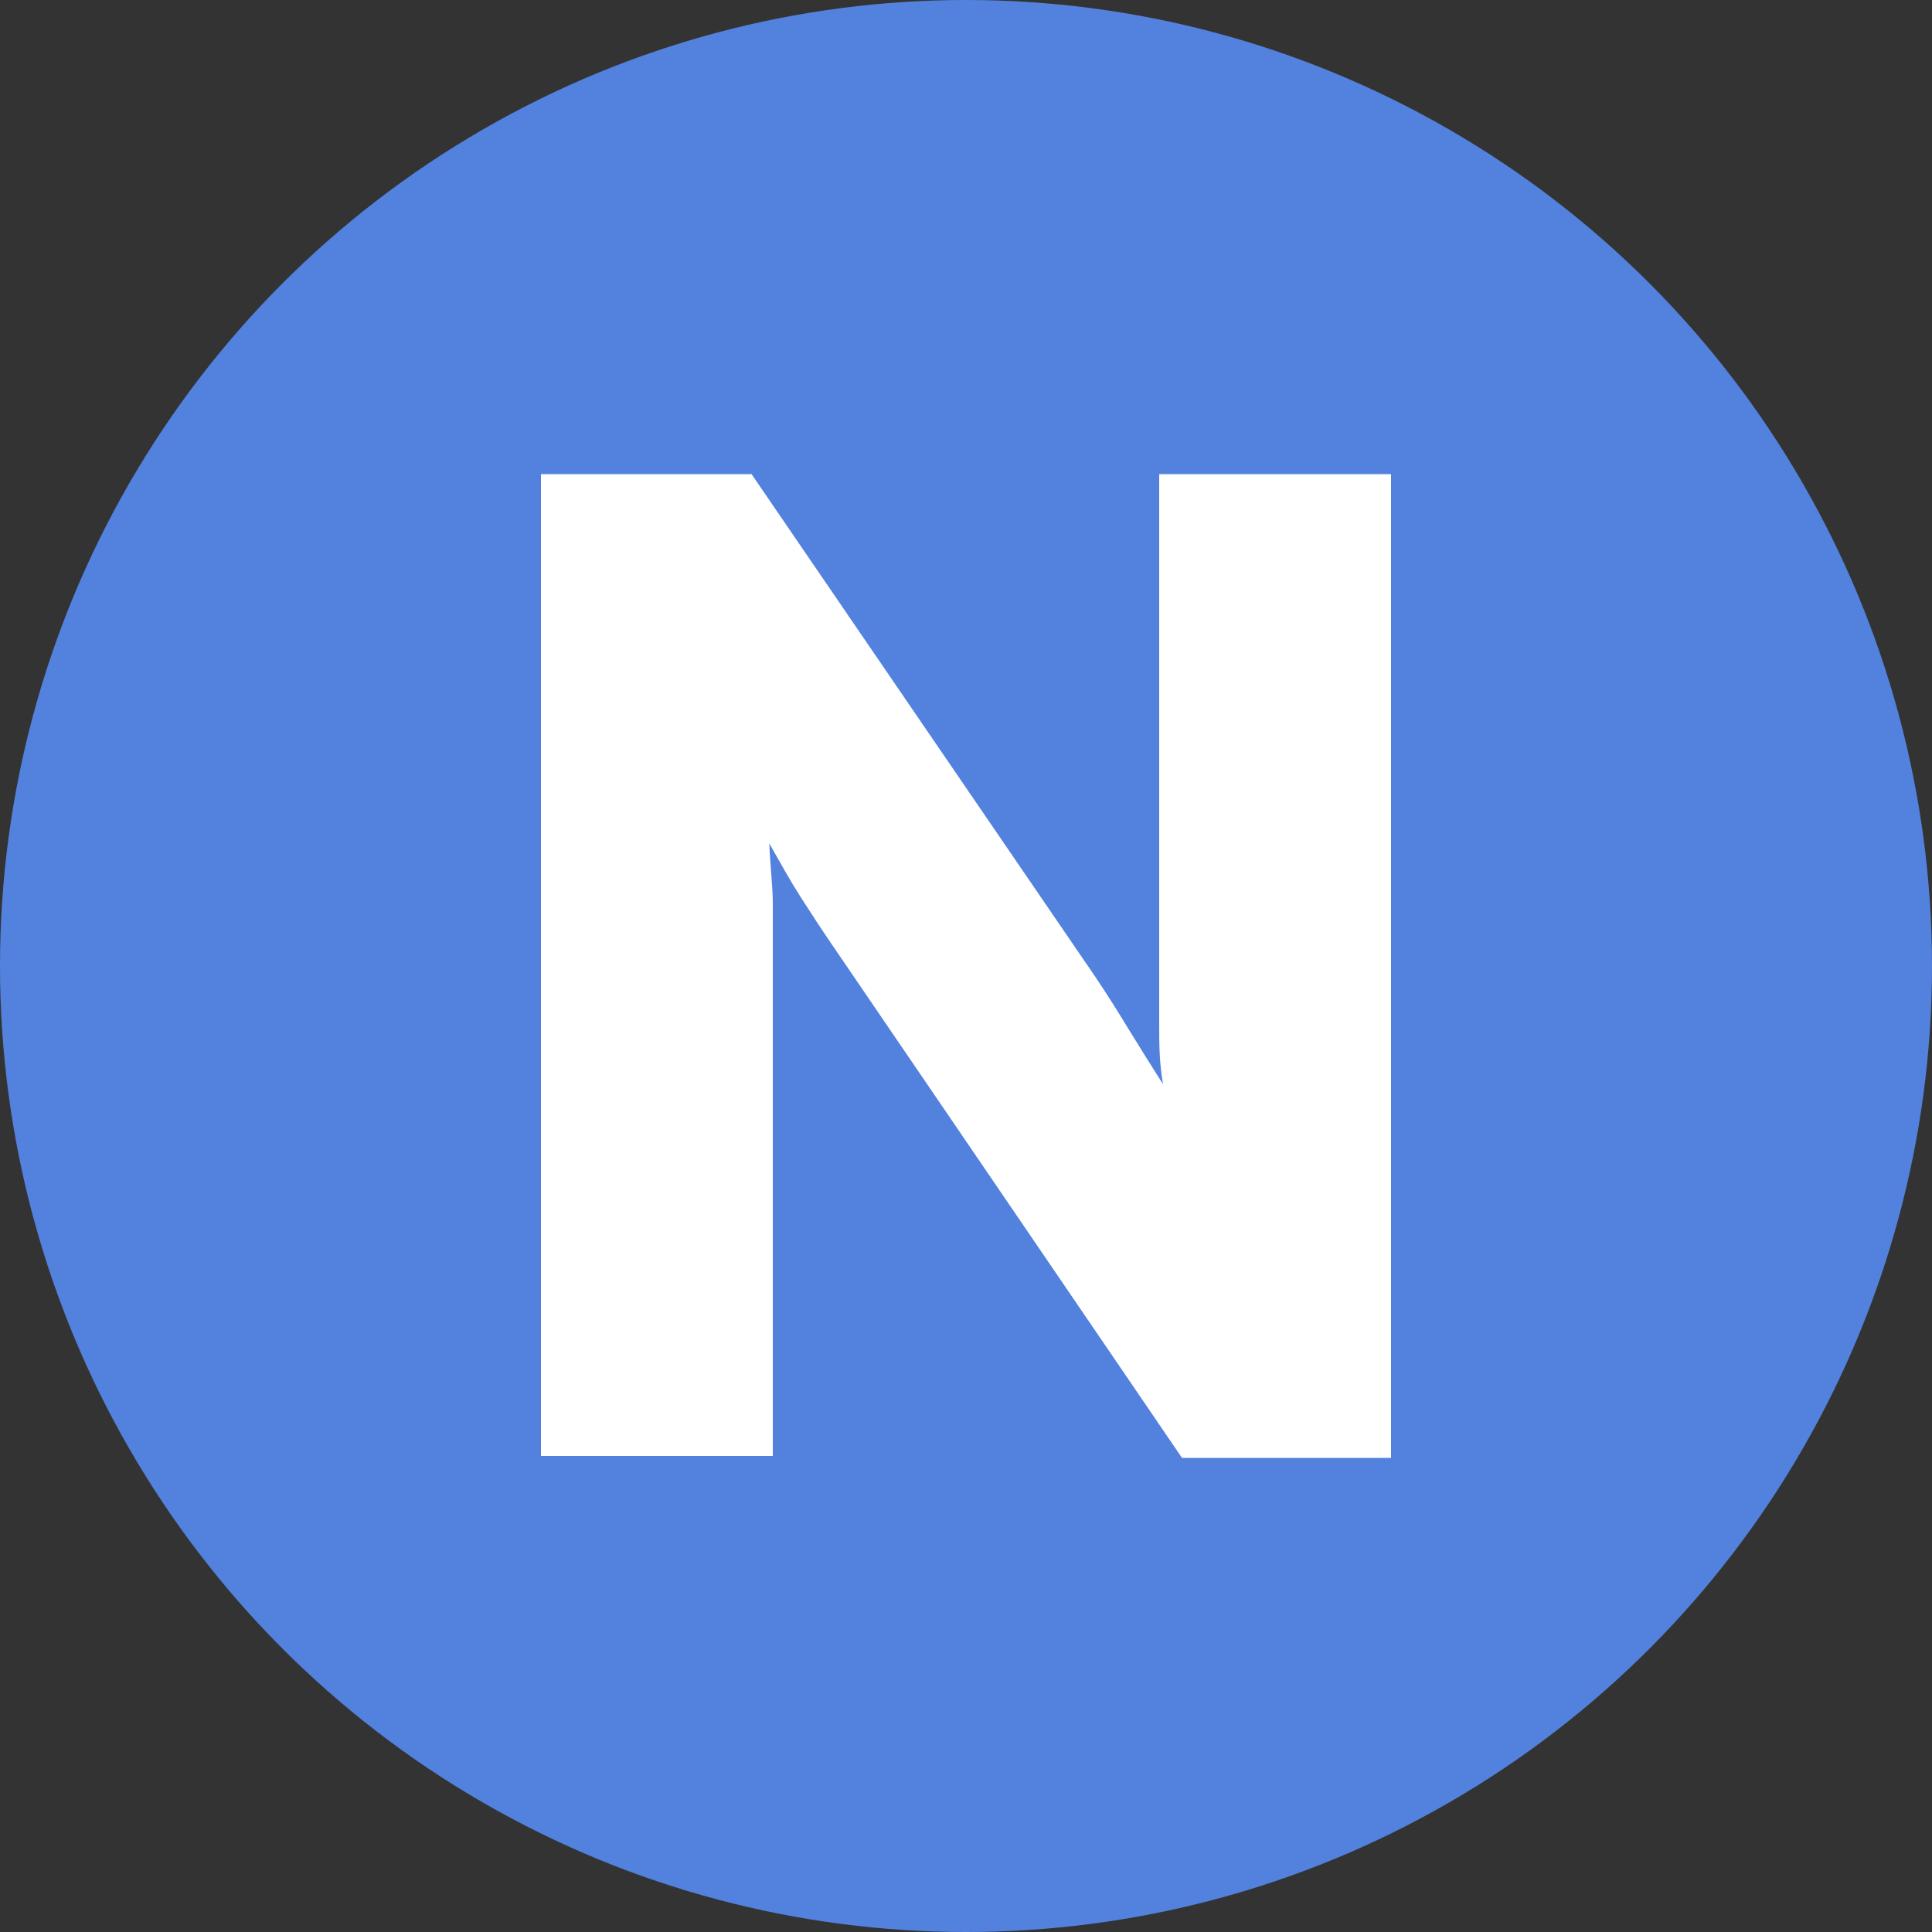
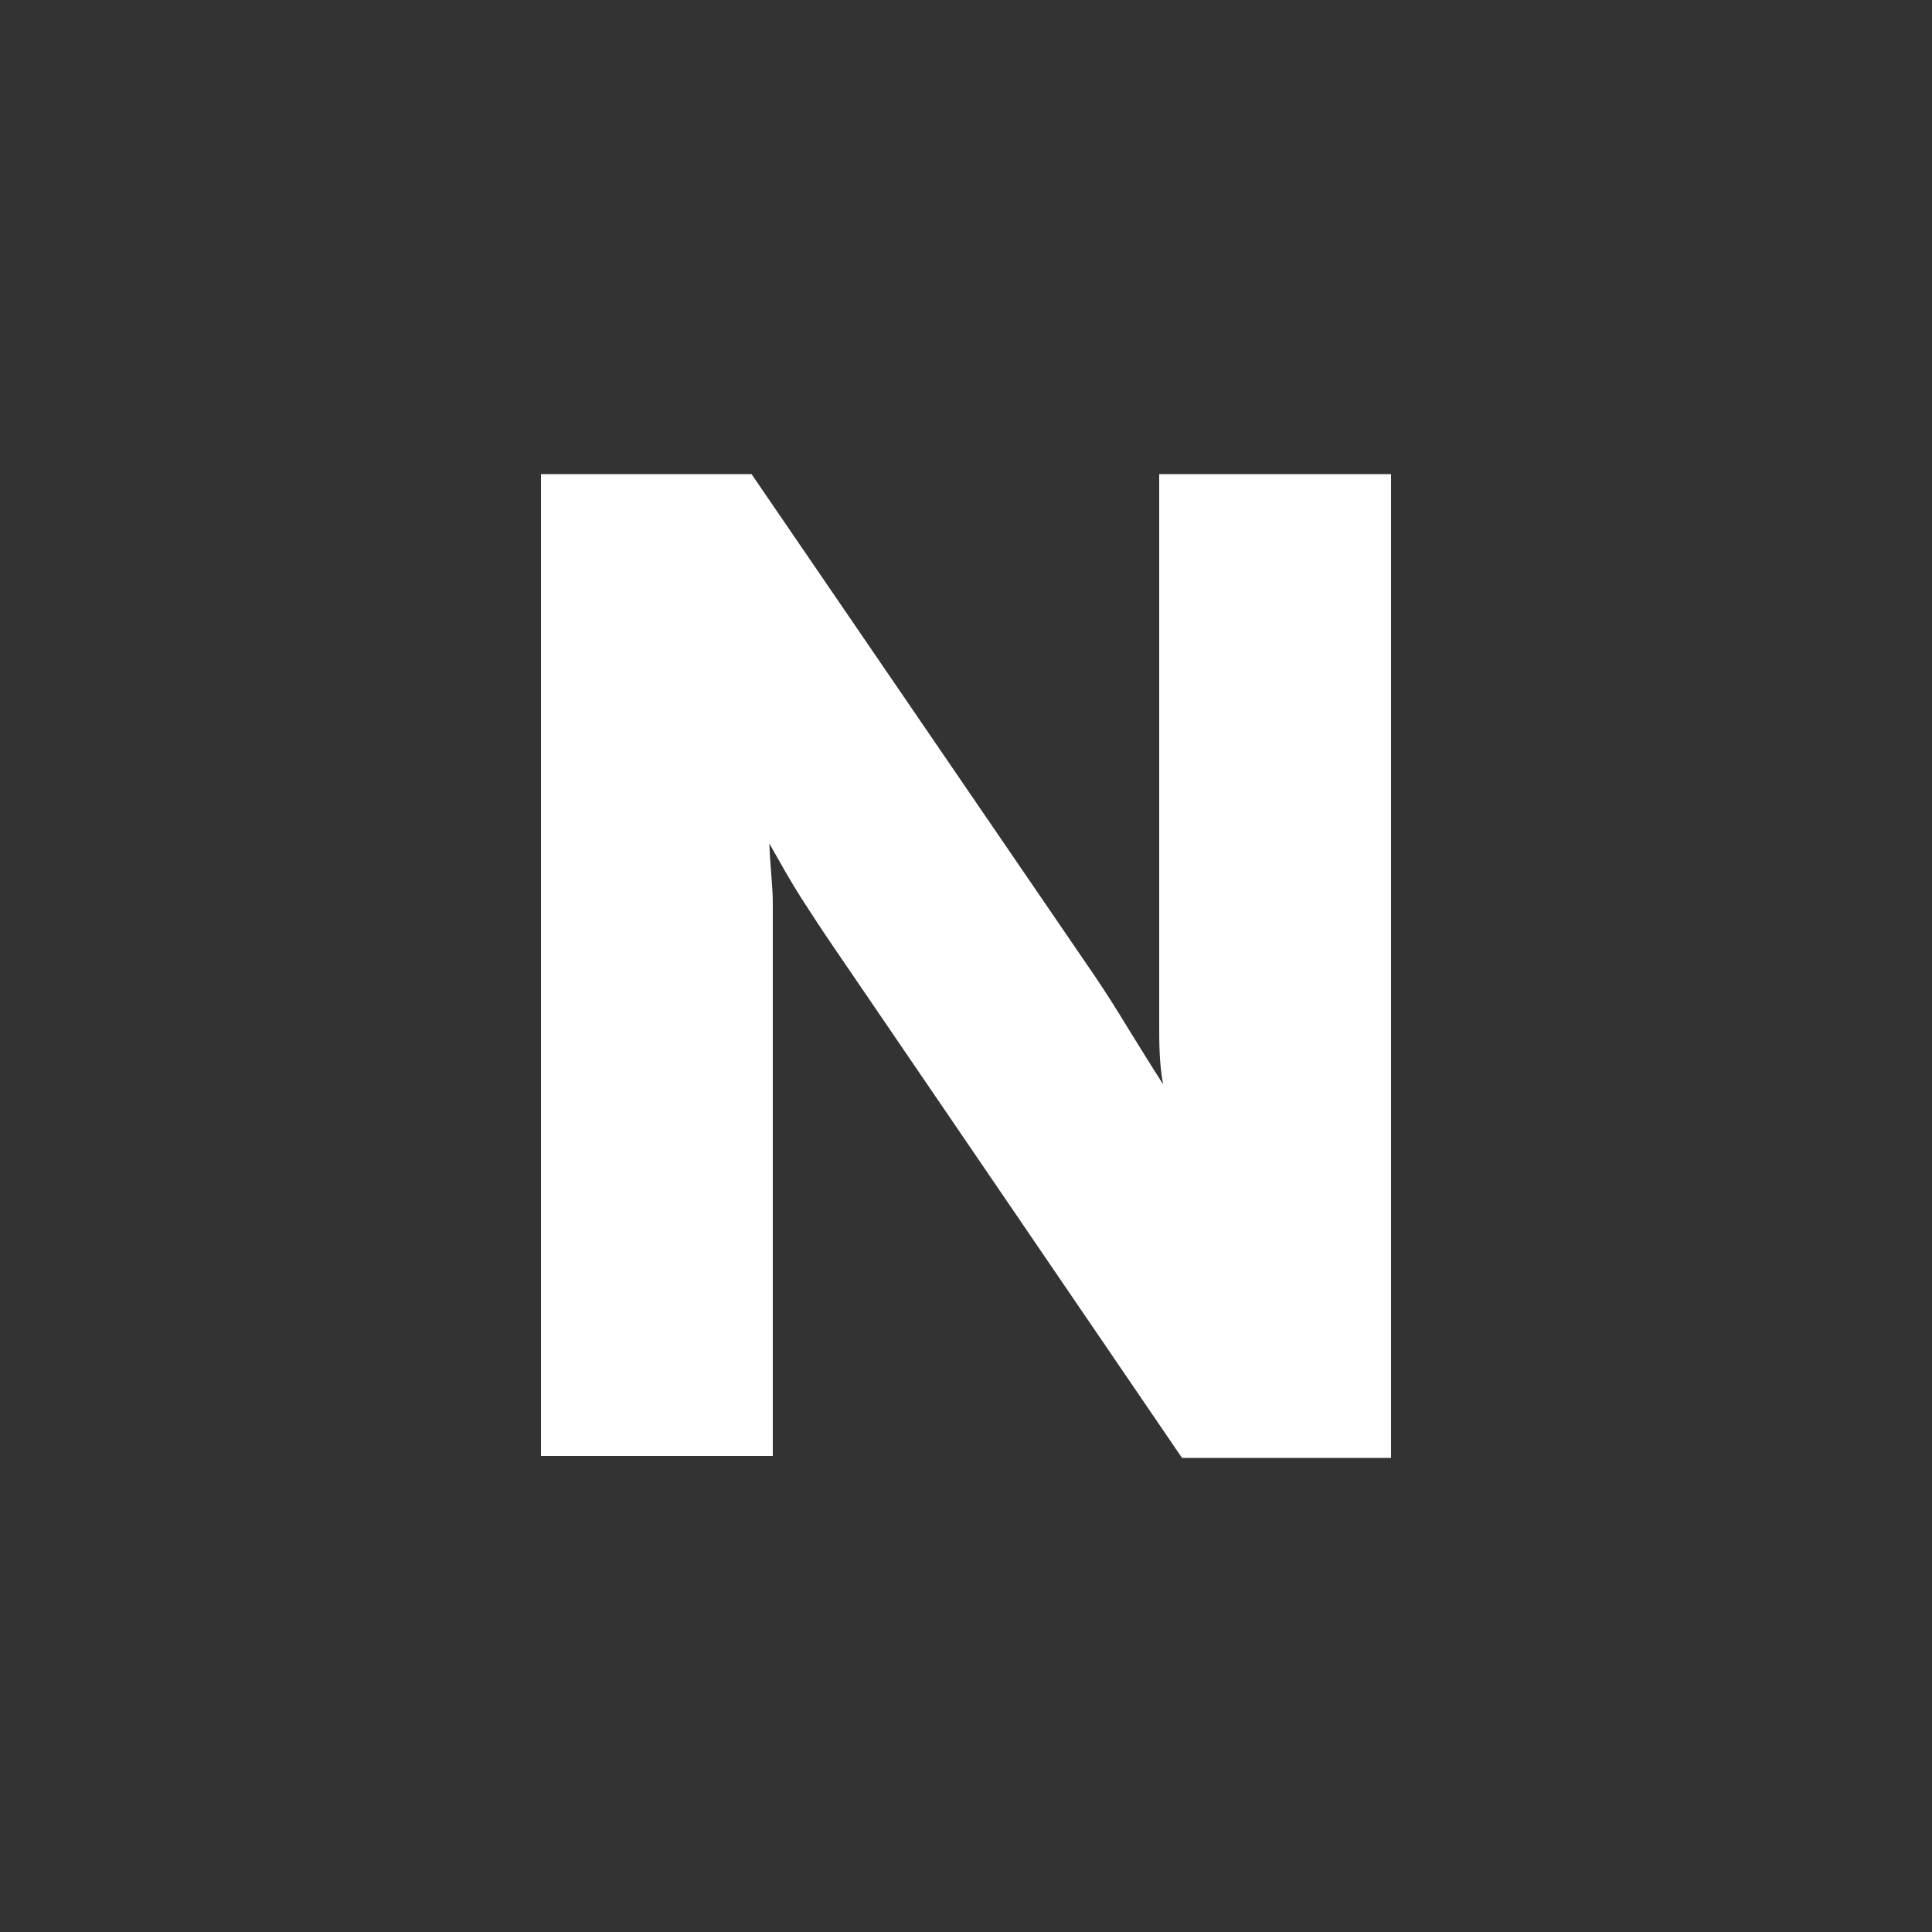
<svg xmlns="http://www.w3.org/2000/svg" viewBox="0 0 50 50">
  <rect x="0" y="0" width="50" height="50" fill="#333333" stroke="none" />
  <defs>
    <style>.cls-1{fill:#5282de;}.cls-2{fill:#fff;}</style>
  </defs>
  <g id="레이어_2" data-name="레이어 2">
    <g id="레이어_1-2" data-name="레이어 1">
-       <circle class="cls-1" cx="25" cy="25" r="25" />
      <path class="cls-2" d="M20,23.4c0,.48,0,.9,0,1.28v13H14V12.27h5.45l8.89,13q.43.64.84,1.32c.28.45.58.94.92,1.47C30,27.5,30,27,30,26.52s0-.91,0-1.33V12.27H36V37.73H30.59l-9.07-13.3c-.26-.38-.52-.78-.79-1.2s-.53-.89-.82-1.4C19.93,22.4,20,22.93,20,23.4Z" />
    </g>
  </g>
</svg>